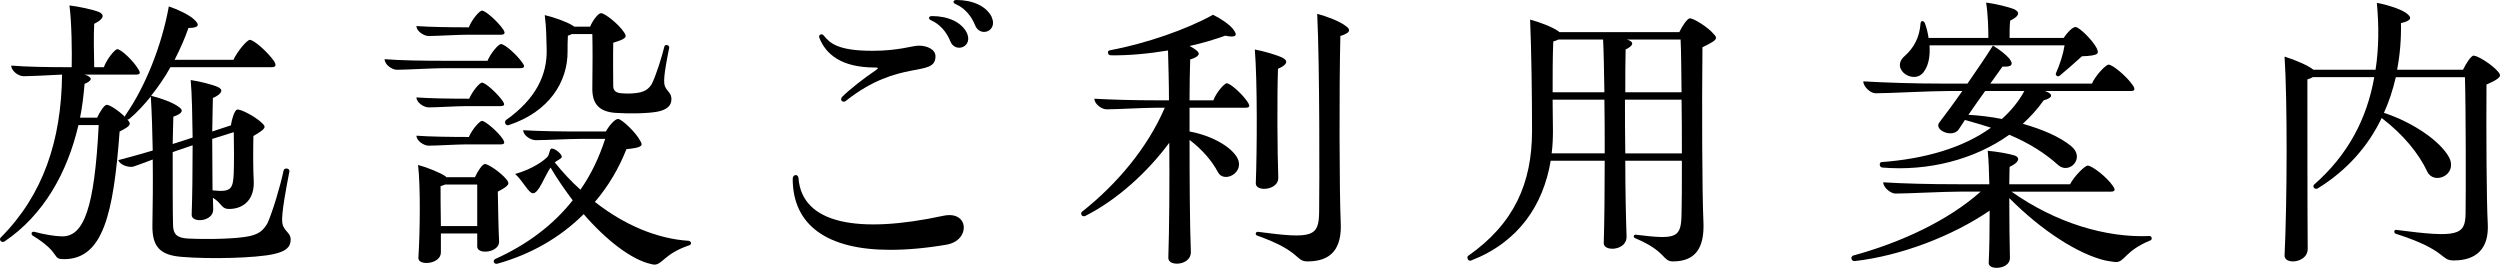
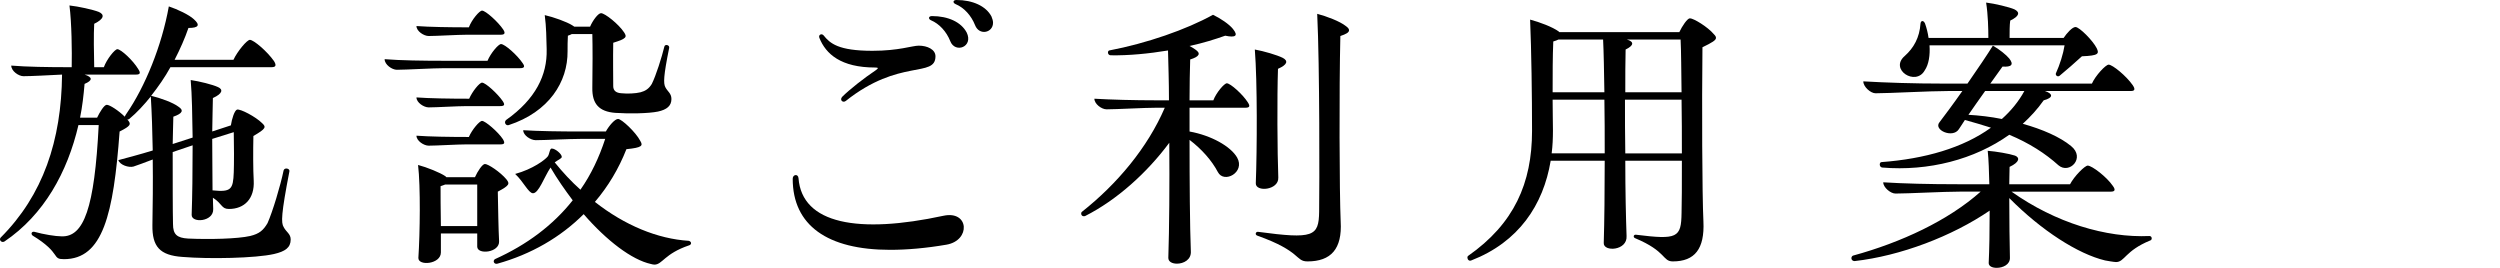
<svg xmlns="http://www.w3.org/2000/svg" id="b" data-name="レイヤー 2" viewBox="0 0 295.408 31.649">
  <defs>
    <style>
      .d {
        stroke-width: 0px;
      }
    </style>
  </defs>
  <g id="c" data-name="text">
    <g>
      <path class="d" d="m34.347,28.306c0,.95-.645,1.406-1.976,1.71-2.166.494-7.599.608-10.828.342-2.66-.19-3.572-1.216-3.534-3.761.038-2.28.076-5.015.038-7.751-.912.342-1.785.684-2.279.836-.57.152-1.596-.19-1.786-.76,1.14-.304,2.584-.684,4.065-1.14-.038-2.279-.113-4.483-.228-6.383-.798.988-1.634,1.899-2.546,2.659-.038.038-.152.076-.228.076l.113.114c.305.418.343.607-1.025,1.292-.722,9.803-1.976,15.084-6.573,15.084-.684,0-.798-.114-1.102-.57s-.95-1.216-2.584-2.204c-.266-.19-.151-.532.19-.456,1.102.304,2.508.532,3.191.532,2.659.114,3.913-3.344,4.407-13.146h-2.394c-1.292,5.547-4.065,10.601-8.739,13.754-.266.152-.531-.038-.531-.266,0-.076.038-.152.076-.19,5.015-5.016,7.181-11.475,7.257-19.264-1.52.076-3.686.19-4.56.19-.57,0-1.443-.608-1.443-1.254,1.785.152,4.407.19,6.839.19h.304c.038-1.862,0-5.244-.266-7.295,1.063.114,2.773.494,3.457.76.722.304.645.836-.532,1.406-.075,1.216-.038,3.571,0,5.129h1.14c.343-.95,1.292-2.128,1.597-2.128.418,0,1.861,1.33,2.469,2.356.305.456.229.645-.266.645h-6.079c.95.304.988.684,0,1.102-.114,1.33-.266,2.698-.532,3.989h2.014c.305-.646.836-1.52,1.141-1.52.342,0,1.405.684,2.127,1.406.038-.114.114-.228.19-.342,2.203-3.192,4.18-8.017,5.016-12.69,1.025.342,2.394.988,2.963,1.52.76.684.57,1.026-.645,1.026-.418,1.216-.988,2.507-1.634,3.761h6.953c.456-.988,1.596-2.356,1.938-2.356.456,0,2.052,1.368,2.85,2.507.304.494.228.722-.266.722h-11.969c-.645,1.178-1.443,2.317-2.279,3.381,1.102.266,2.583.798,3.229,1.292.645.418.494.798-.608,1.178-.038.95-.038,2.052-.076,3.229l2.356-.76c-.038-2.584-.076-5.091-.229-6.801,1.026.152,2.584.532,3.229.836.608.266.57.76-.607,1.292-.038,1.064-.038,2.469-.076,3.951l2.203-.722c.114-.76.418-1.748.723-1.862.38-.114,2.203.836,2.963,1.596.494.456.494.646-1.025,1.52-.038,1.672-.038,4.028.038,5.281.114,2.128-1.102,3.344-2.926,3.344-.912,0-.76-.608-1.899-1.33,0,.494.038.95.038,1.33.075,1.52-2.584,1.71-2.546.684.076-2.09.114-5.168.114-8.207l-2.356.798c0,3.381,0,6.991.038,8.511,0,1.216.456,1.634,1.786,1.71,2.508.114,5.852.038,7.333-.304,1.102-.266,1.558-.684,2.052-1.52.607-1.368,1.52-4.407,1.899-6.231.114-.38.76-.228.684.114-.987,5.091-.987,6.079-.684,6.573.304.607.836.798.836,1.481Zm-9.271-11.892c0,2.089.038,4.293.038,6.079,2.203.228,2.432-.114,2.508-2.127.038-.912.038-3.42,0-4.75l-2.546.798Z" />
      <path class="d" d="m52.553,8.055c-1.406,0-4.56.19-5.661.19-.57,0-1.444-.608-1.444-1.253,1.862.152,4.521.19,7.067.19h5.091c.38-.912,1.292-1.976,1.596-1.976.456,0,1.938,1.33,2.546,2.242.304.418.228.608-.304.608h-8.891Zm-3.344-4.977c1.52.114,3.989.152,6.079.152h.114c.342-.912,1.254-1.976,1.558-1.976.418,0,1.899,1.33,2.508,2.242.266.417.19.608-.305.608h-3.989c-1.102,0-3.571.152-4.521.152-.569,0-1.443-.57-1.443-1.178Zm10.183,8.852c.304.456.228.608-.304.608h-3.952c-1.102,0-3.533.152-4.483.152-.569,0-1.443-.57-1.443-1.178,1.52.114,3.989.152,6.079.152h.151c.381-.874,1.217-1.899,1.52-1.899.418,0,1.861,1.33,2.432,2.166Zm-10.183,4.104c1.52.114,3.989.152,6.079.152h.114c.38-.874,1.254-1.899,1.558-1.899.38,0,1.899,1.292,2.47,2.166.266.456.19.608-.305.608h-3.989c-1.102,0-3.533.152-4.483.152-.569,0-1.443-.57-1.443-1.178Zm7.181,13.108v-1.558h-4.293v2.242c0,1.406-2.698,1.634-2.66.646.19-2.888.267-8.435-.038-10.98,1.026.266,2.622.912,3.229,1.33l.114.114h3.382c.304-.684.874-1.558,1.178-1.558.38,0,1.823.95,2.546,1.824.38.494.418.684-1.026,1.444.038,1.9.076,4.483.152,5.851s-2.584,1.634-2.584.646Zm0-2.432v-4.901h-3.799c-.152.076-.343.114-.532.19,0,.76,0,2.812.038,4.711h4.293Zm25.267,2.014c0,.114-.076.228-.229.266-2.925.988-3.153,2.28-4.104,2.28-.113,0-.266-.038-.417-.076-2.242-.494-5.206-2.735-7.941-5.889-2.735,2.736-6.231,4.75-10.183,5.851-.38.114-.607-.304-.304-.532,3.8-1.71,6.877-4.027,9.194-6.953-.911-1.216-1.823-2.507-2.621-3.876-.76,1.14-1.406,3.078-2.09,3.04-.532-.038-1.102-1.368-2.09-2.28,2.09-.57,3.533-1.671,3.838-2.052.228-.266.228-.987.493-.95.418,0,1.179.646,1.179.988,0,.19-.494.38-.836.646.949,1.178,1.976,2.28,3.039,3.229,1.254-1.786,2.204-3.799,2.926-6.003h-2.926c-1.33,0-4.255.152-5.281.152-.607,0-1.481-.57-1.481-1.178,1.785.114,4.369.152,6.801.152h2.964c.38-.684,1.063-1.482,1.443-1.482.418,0,2.09,1.558,2.622,2.584.342.57.266.798-1.634.988-.912,2.318-2.166,4.407-3.724,6.231,3.533,2.773,7.409,4.369,11.094,4.598.152.038.267.152.267.266Zm-17.06-22.873c-.038-1.254-.038-2.66-.229-4.065,1.026.228,2.622.798,3.268,1.216l.229.152h1.861c.304-.722.95-1.596,1.292-1.596.456,0,2.09,1.292,2.735,2.28.342.532.305.722-1.292,1.216-.037,1.824,0,4.179,0,5.129,0,.532.343.798.95.836.722.076,1.672.038,2.28-.114.569-.152.987-.418,1.329-.988.494-.988,1.178-3.154,1.482-4.407.075-.342.645-.19.569.152-.684,3.381-.684,4.18-.456,4.635.267.532.723.722.723,1.406,0,.798-.532,1.254-1.597,1.482-1.102.228-3.419.266-5.053.152-1.899-.152-2.735-1.063-2.697-2.963.037-2.052.037-5.053,0-6.345h-2.432c-.114.076-.267.114-.456.19-.038.57-.038,1.292-.038,1.824.038,3.647-2.204,7.181-6.953,8.739-.342.114-.608-.342-.304-.608,3.495-2.47,4.863-5.319,4.787-8.321Z" />
      <path class="d" d="m105.181,29.521c-7.409,0-11.512-2.888-11.512-8.396,0-.532.645-.608.684-.076.418,5.433,7.104,6.611,17.136,4.445,3.039-.646,3.229,2.926.342,3.419-2.432.418-4.674.608-6.649.608Zm-5.661-18.085c.874-.874,2.622-2.242,3.989-3.154.305-.228.305-.304-.113-.304-4.028,0-5.814-1.596-6.573-3.495-.152-.38.266-.57.494-.304.76.95,1.747,1.824,5.774,1.824,3.116,0,4.712-.608,5.472-.608,1.025,0,1.976.456,1.976,1.254,0,2.583-4.256.228-10.601,5.281-.342.266-.76-.114-.418-.494Zm12.767-6.573c-.456-1.14-1.292-2.052-2.28-2.47-.342-.152-.304-.494.114-.494,1.938,0,3.457.722,4.104,1.938.836,1.71-1.368,2.507-1.938,1.026Zm5.053-2.166c0,1.178-1.634,1.558-2.128.266-.455-1.14-1.291-2.051-2.279-2.469-.38-.152-.342-.494.076-.494,1.938,0,3.495.722,4.142,1.938.113.266.19.532.19.76Z" />
      <path class="d" d="m147.438,12.082c.305.456.229.646-.266.646h-6.611v2.812c2.546.456,4.863,1.748,5.623,3.078.988,1.748-1.558,3.116-2.279,1.71-.722-1.368-1.899-2.698-3.344-3.8,0,5.016.038,10.221.152,13.146.076,1.025-.874,1.481-1.634,1.481-.57,0-1.026-.228-1.026-.684.114-3.496.152-8.625.114-13.602-2.621,3.533-6.193,6.763-9.954,8.663-.267.076-.456-.076-.456-.266,0-.076,0-.152.076-.228,4.179-3.305,7.751-7.561,9.802-12.31h-.911c-1.482,0-4.787.19-5.966.19-.607,0-1.443-.645-1.443-1.254,1.938.114,4.674.19,7.371.19h1.443c0-2.204-.076-4.256-.113-5.89-2.28.38-4.674.608-6.764.57-.38,0-.418-.494-.19-.57,4.407-.836,9.118-2.469,12.271-4.217.874.418,1.9,1.102,2.356,1.672.645.798.342,1.064-.912.798-1.178.418-2.622.874-4.218,1.216.267.152.494.266.685.418.684.456.493.836-.608,1.178-.038,1.33-.076,3.002-.076,4.826h2.812c.343-.912,1.292-2.014,1.596-2.014.418,0,1.9,1.33,2.47,2.241Zm.836-6.231c1.065.19,2.622.646,3.306.988.645.342.57.798-.569,1.292-.114,3.268-.076,9.955.037,12.842.076,1.52-2.697,1.748-2.659.684.152-3.989.19-11.968-.114-15.806Zm11.133-2.28c0,.266-.342.456-1.026.684-.151,6.307-.113,18.427.038,21.923.19,3.229-1.14,4.711-3.913,4.711-1.481,0-.684-1.178-5.927-3.04-.343-.114-.19-.494.075-.456,6.535.874,7.182.57,7.22-2.394.037-2.963.075-17.135-.229-23.366,1.14.304,2.66.874,3.382,1.444.266.19.38.342.38.494Z" />
      <path class="d" d="m202.764,4.483c0,.266-.418.532-1.596,1.102-.076,6.763-.038,17.401.114,20.593.152,3.229-1.026,4.711-3.609,4.711-1.254,0-.722-1.178-4.445-2.736-.304-.114-.19-.456.076-.418,4.901.608,5.356.38,5.394-2.583.038-1.064.038-3.382.038-6.155h-6.686c0,3.534.076,6.839.151,8.891.114,1.748-2.735,1.9-2.697.836.076-2.583.114-6.117.114-9.727h-6.384c-.873,5.243-3.799,9.613-9.384,11.778-.267.114-.456-.114-.456-.342,0-.038,0-.114.076-.19,5.433-3.799,7.561-8.587,7.561-14.78,0-4.218-.076-9.499-.229-13.146,1.141.304,2.66.874,3.382,1.406l.076.076h14.172c.342-.722.95-1.634,1.254-1.634.418,0,2.09.988,2.85,1.9.151.152.228.266.228.418Zm-13.146,13.64c0-2.166,0-4.331-.038-6.345h-6.117c0,1.406.038,2.66.038,3.647,0,.912-.038,1.824-.152,2.697h6.269Zm-6.155-7.219h6.117c-.038-2.47-.076-4.673-.152-6.231h-5.281c-.151.076-.342.152-.607.228-.076,1.786-.076,3.951-.076,6.003Zm15.273,7.219c0-2.052,0-4.255-.038-6.345h-6.686c0,2.052,0,4.217.038,6.345h6.686Zm-6.497-13.45c.912.266.798.722-.151,1.178-.038,1.444-.038,3.191-.038,5.053h6.648c-.038-2.508-.038-4.787-.113-6.231h-6.346Z" />
      <path class="d" d="m254.253,28.154c0,.114-.038.228-.19.266-2.963,1.216-3.001,2.545-4.027,2.545-.228,0-1.102-.152-1.292-.19-3.191-.76-7.522-3.533-11.322-7.371,0,2.584.038,5.472.076,7.029.038.836-.836,1.216-1.558,1.216-.532,0-.95-.19-.95-.57.076-1.558.114-3.837.114-6.193-4.445,3.04-10.562,5.357-15.958,5.965-.228,0-.38-.152-.38-.342,0-.114.076-.266.19-.304,5.699-1.558,11.246-4.142,15.084-7.561h-2.47c-1.938,0-6.079.228-7.6.228-.569,0-1.443-.722-1.443-1.33,2.394.152,5.472.228,8.776.228h3.762c-.038-1.481-.076-2.887-.19-3.951.987.076,2.545.342,3.229.57.569.228.569.76-.646,1.33,0,.608-.038,1.292-.038,2.052h7.182c.493-.95,1.747-2.203,2.089-2.203.494,0,2.242,1.33,2.964,2.394.342.456.266.684-.228.684h-11.74c5.205,3.686,11.17,5.471,16.299,5.243.152,0,.267.114.267.266Zm-34.081-18.541c2.659.152,5.927.266,9.612.266h2.698c1.215-1.748,2.394-3.496,3.001-4.483.76.418,1.596,1.102,1.938,1.52.57.722.267,1.026-.798.95l-1.443,2.014h12.006c.418-.95,1.634-2.242,1.976-2.242.456,0,2.09,1.33,2.85,2.432.305.456.267.684-.228.684h-10.145c.987.342.987.798-.152,1.102-.722,1.025-1.558,1.938-2.47,2.773,2.318.645,4.407,1.558,5.699,2.622,1.748,1.406-.19,3.381-1.481,2.28-1.558-1.406-3.457-2.622-5.814-3.609-4.104,2.925-9.536,4.331-15.008,3.875-.38-.038-.38-.645-.075-.645,5.091-.38,9.612-1.672,12.918-4.065-.95-.304-1.976-.608-3.078-.912-.304.456-.531.836-.722,1.102-.722,1.102-3.039.076-2.279-.835.607-.798,1.634-2.166,2.697-3.686h-1.71c-2.203,0-6.915.266-8.549.266-.569,0-1.443-.76-1.443-1.406Zm4.901-3.002c1.063-.95,1.747-2.166,1.861-3.837.038-.342.342-.418.532,0,.19.532.342,1.14.418,1.71h7.066c0-.988-.037-2.773-.266-4.18.988.114,2.735.532,3.344.798.684.342.607.798-.494,1.33-.076.494-.076,1.368-.076,2.052h6.383c.381-.57,1.026-1.292,1.406-1.292.456,0,2.052,1.596,2.508,2.508.304.645.228.874-1.748.95-.836.76-1.823,1.634-2.659,2.318-.229.152-.494-.076-.418-.304.456-.988.874-2.318,1.025-3.305h-15.957c.075,1.14-.076,2.241-.57,2.963-1.063,1.9-4.218-.114-2.356-1.71Zm9.498,4.142c-.684.95-1.367,1.938-1.976,2.812,1.292.076,2.622.228,3.951.494,1.065-.95,1.977-2.051,2.66-3.305h-4.636Z" />
-       <path class="d" d="m295.408,8.891c0,.266-.38.57-1.596,1.102-.038,5.434,0,13.792.151,16.452.152,2.925-1.329,4.331-4.027,4.331-1.634,0-.684-1.178-6.839-3.153-.304-.114-.19-.532.076-.456,7.257.95,8.131.646,8.169-1.938.038-2.28.038-12.273-.076-16.11h-8.169c-.342,1.482-.798,2.888-1.405,4.217,3.381,1.102,6.648,3.306,7.713,5.281,1.025,2.09-1.824,3.268-2.584,1.672-1.026-2.166-2.812-4.369-5.396-6.345-1.596,3.343-4.104,6.193-7.561,8.321-.304.19-.684-.19-.418-.456,3.951-3.457,6.231-7.713,7.104-12.69h-7.257c-.151.076-.38.19-.645.266,0,3.571,0,16.224.038,20.023,0,.988-.95,1.482-1.748,1.482-.532,0-.987-.229-.987-.684.304-6.345.342-18.351,0-23.519,1.329.418,2.812,1.064,3.419,1.558h7.333c.38-2.469.418-5.091.152-7.903,1.14.19,2.659.684,3.381,1.14.874.608.723.95-.531,1.254.038,1.9-.114,3.724-.456,5.509h7.789c.342-.722.949-1.671,1.253-1.671.456,0,2.166,1.025,2.926,1.938.114.152.19.266.19.38Z" />
    </g>
  </g>
</svg>